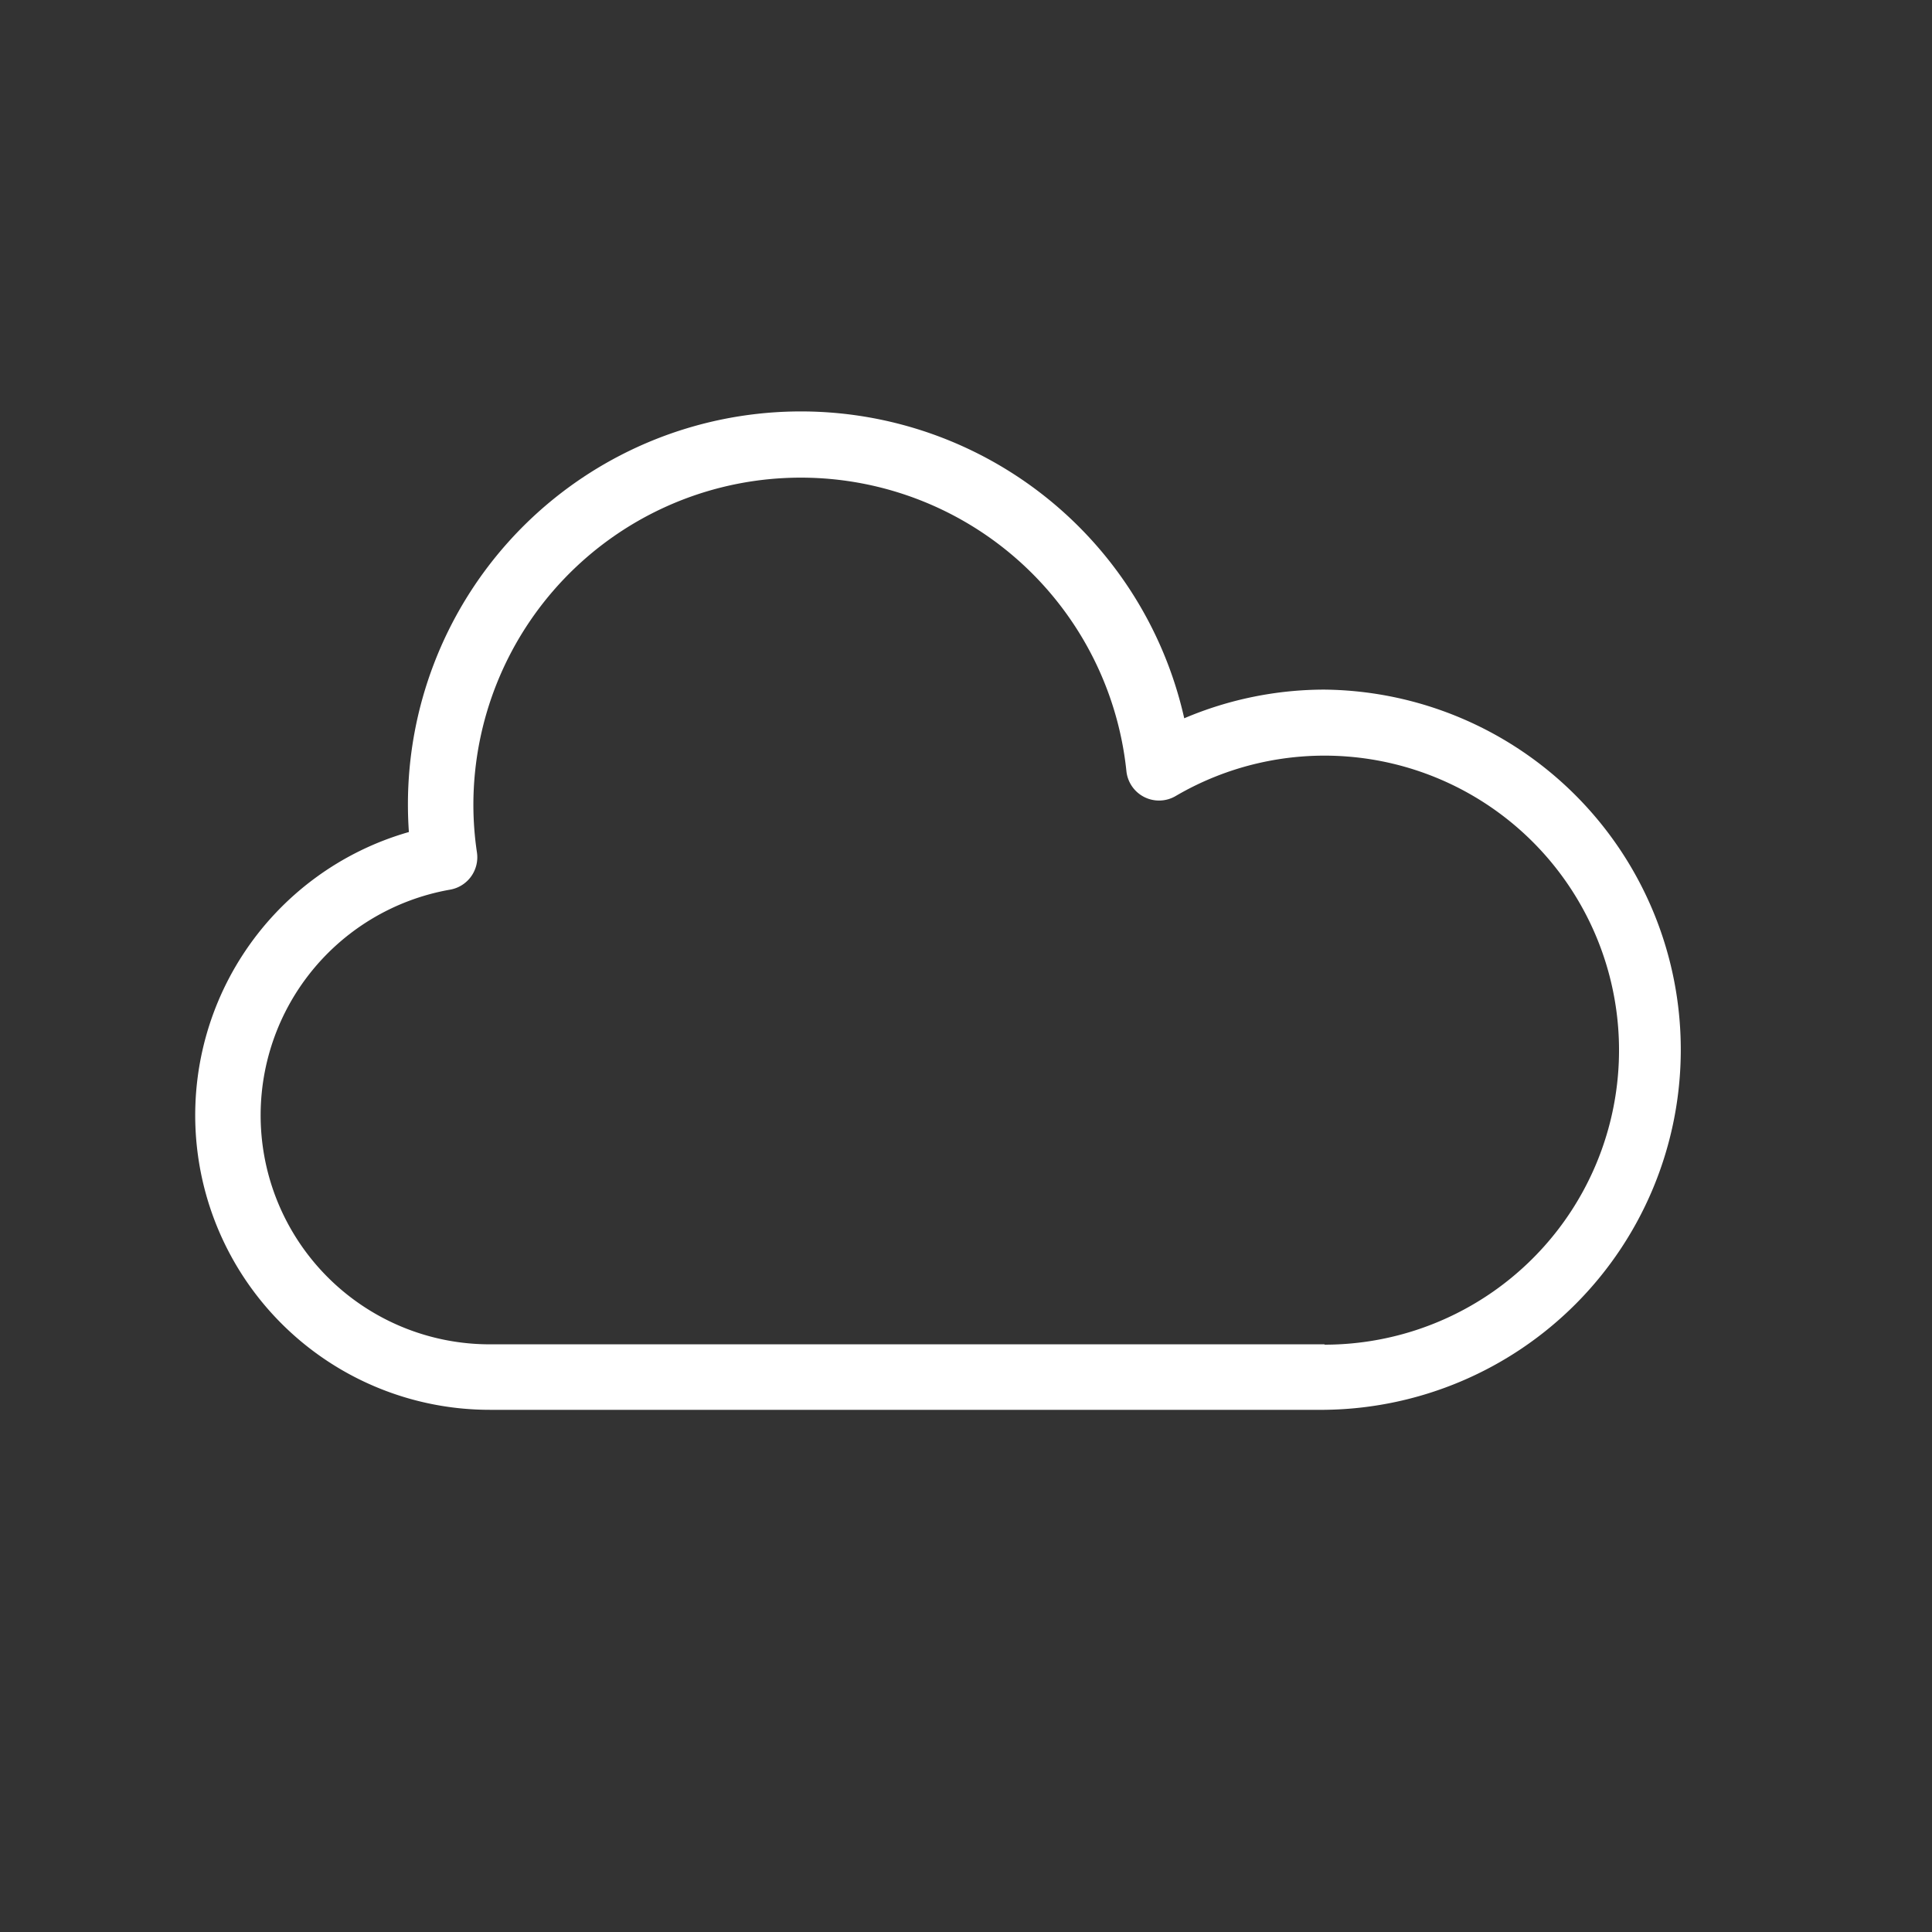
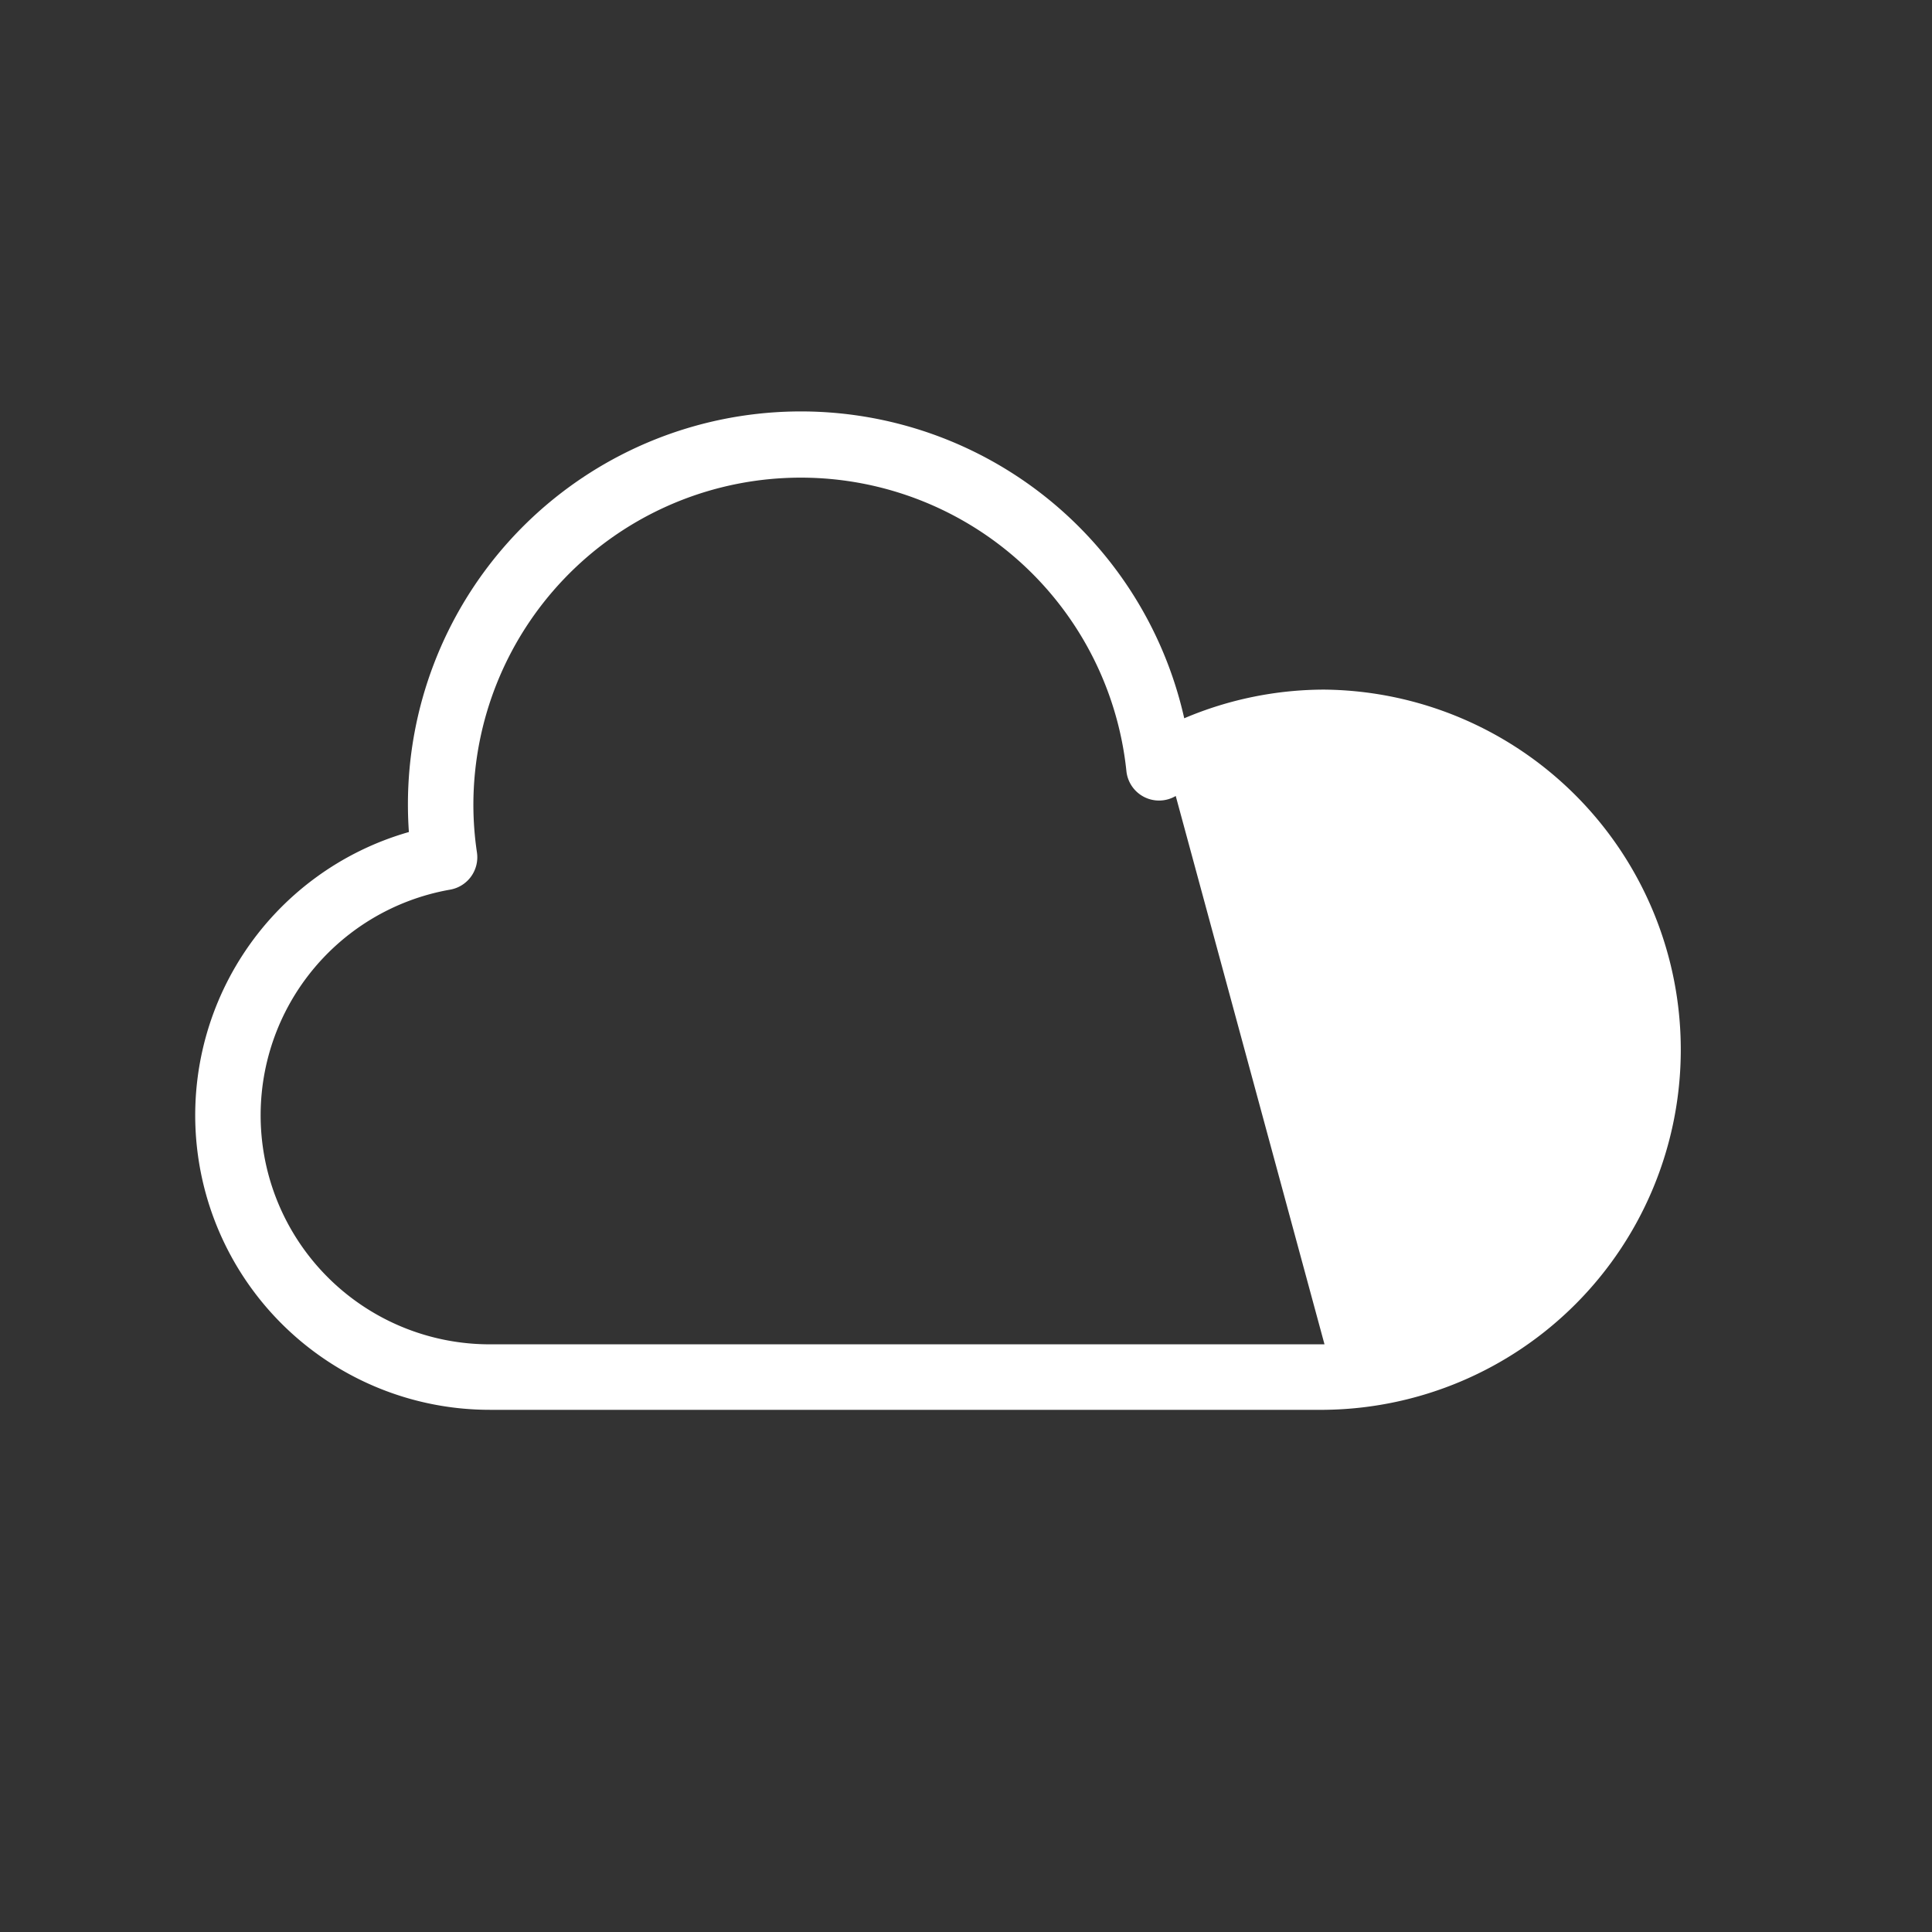
<svg xmlns="http://www.w3.org/2000/svg" id="Layer_1" data-name="Layer 1" viewBox="0 0 500 500">
  <rect x="0" y="0" width="500" height="500" fill="#333333" stroke="none" />
  <defs>
    <style>.cls-1{fill:#fff;}</style>
  </defs>
-   <path class="cls-1" d="M342.78,178.47a92.9,92.9,0,0,0-36.3,7.42,101.69,101.69,0,0,0-200.91,22.23c0,2.38.08,4.79.25,7.21a76.23,76.23,0,0,0,20.93,149.53h216a93.2,93.2,0,0,0,0-186.39Zm0,169.44h-216A59.28,59.28,0,0,1,116.5,230.24a8.51,8.51,0,0,0,6.94-9.58,83.91,83.91,0,0,1-.93-12.54,84.73,84.73,0,0,1,169-8.59A8.49,8.49,0,0,0,304.28,206a76.22,76.22,0,1,1,38.5,142Z" />
+   <path class="cls-1" d="M342.78,178.47a92.9,92.9,0,0,0-36.3,7.42,101.69,101.69,0,0,0-200.91,22.23c0,2.38.08,4.79.25,7.21a76.23,76.23,0,0,0,20.93,149.53h216a93.2,93.2,0,0,0,0-186.39Zm0,169.44h-216A59.28,59.28,0,0,1,116.5,230.24a8.51,8.51,0,0,0,6.94-9.58,83.91,83.91,0,0,1-.93-12.54,84.73,84.73,0,0,1,169-8.59A8.49,8.49,0,0,0,304.28,206Z" />
</svg>